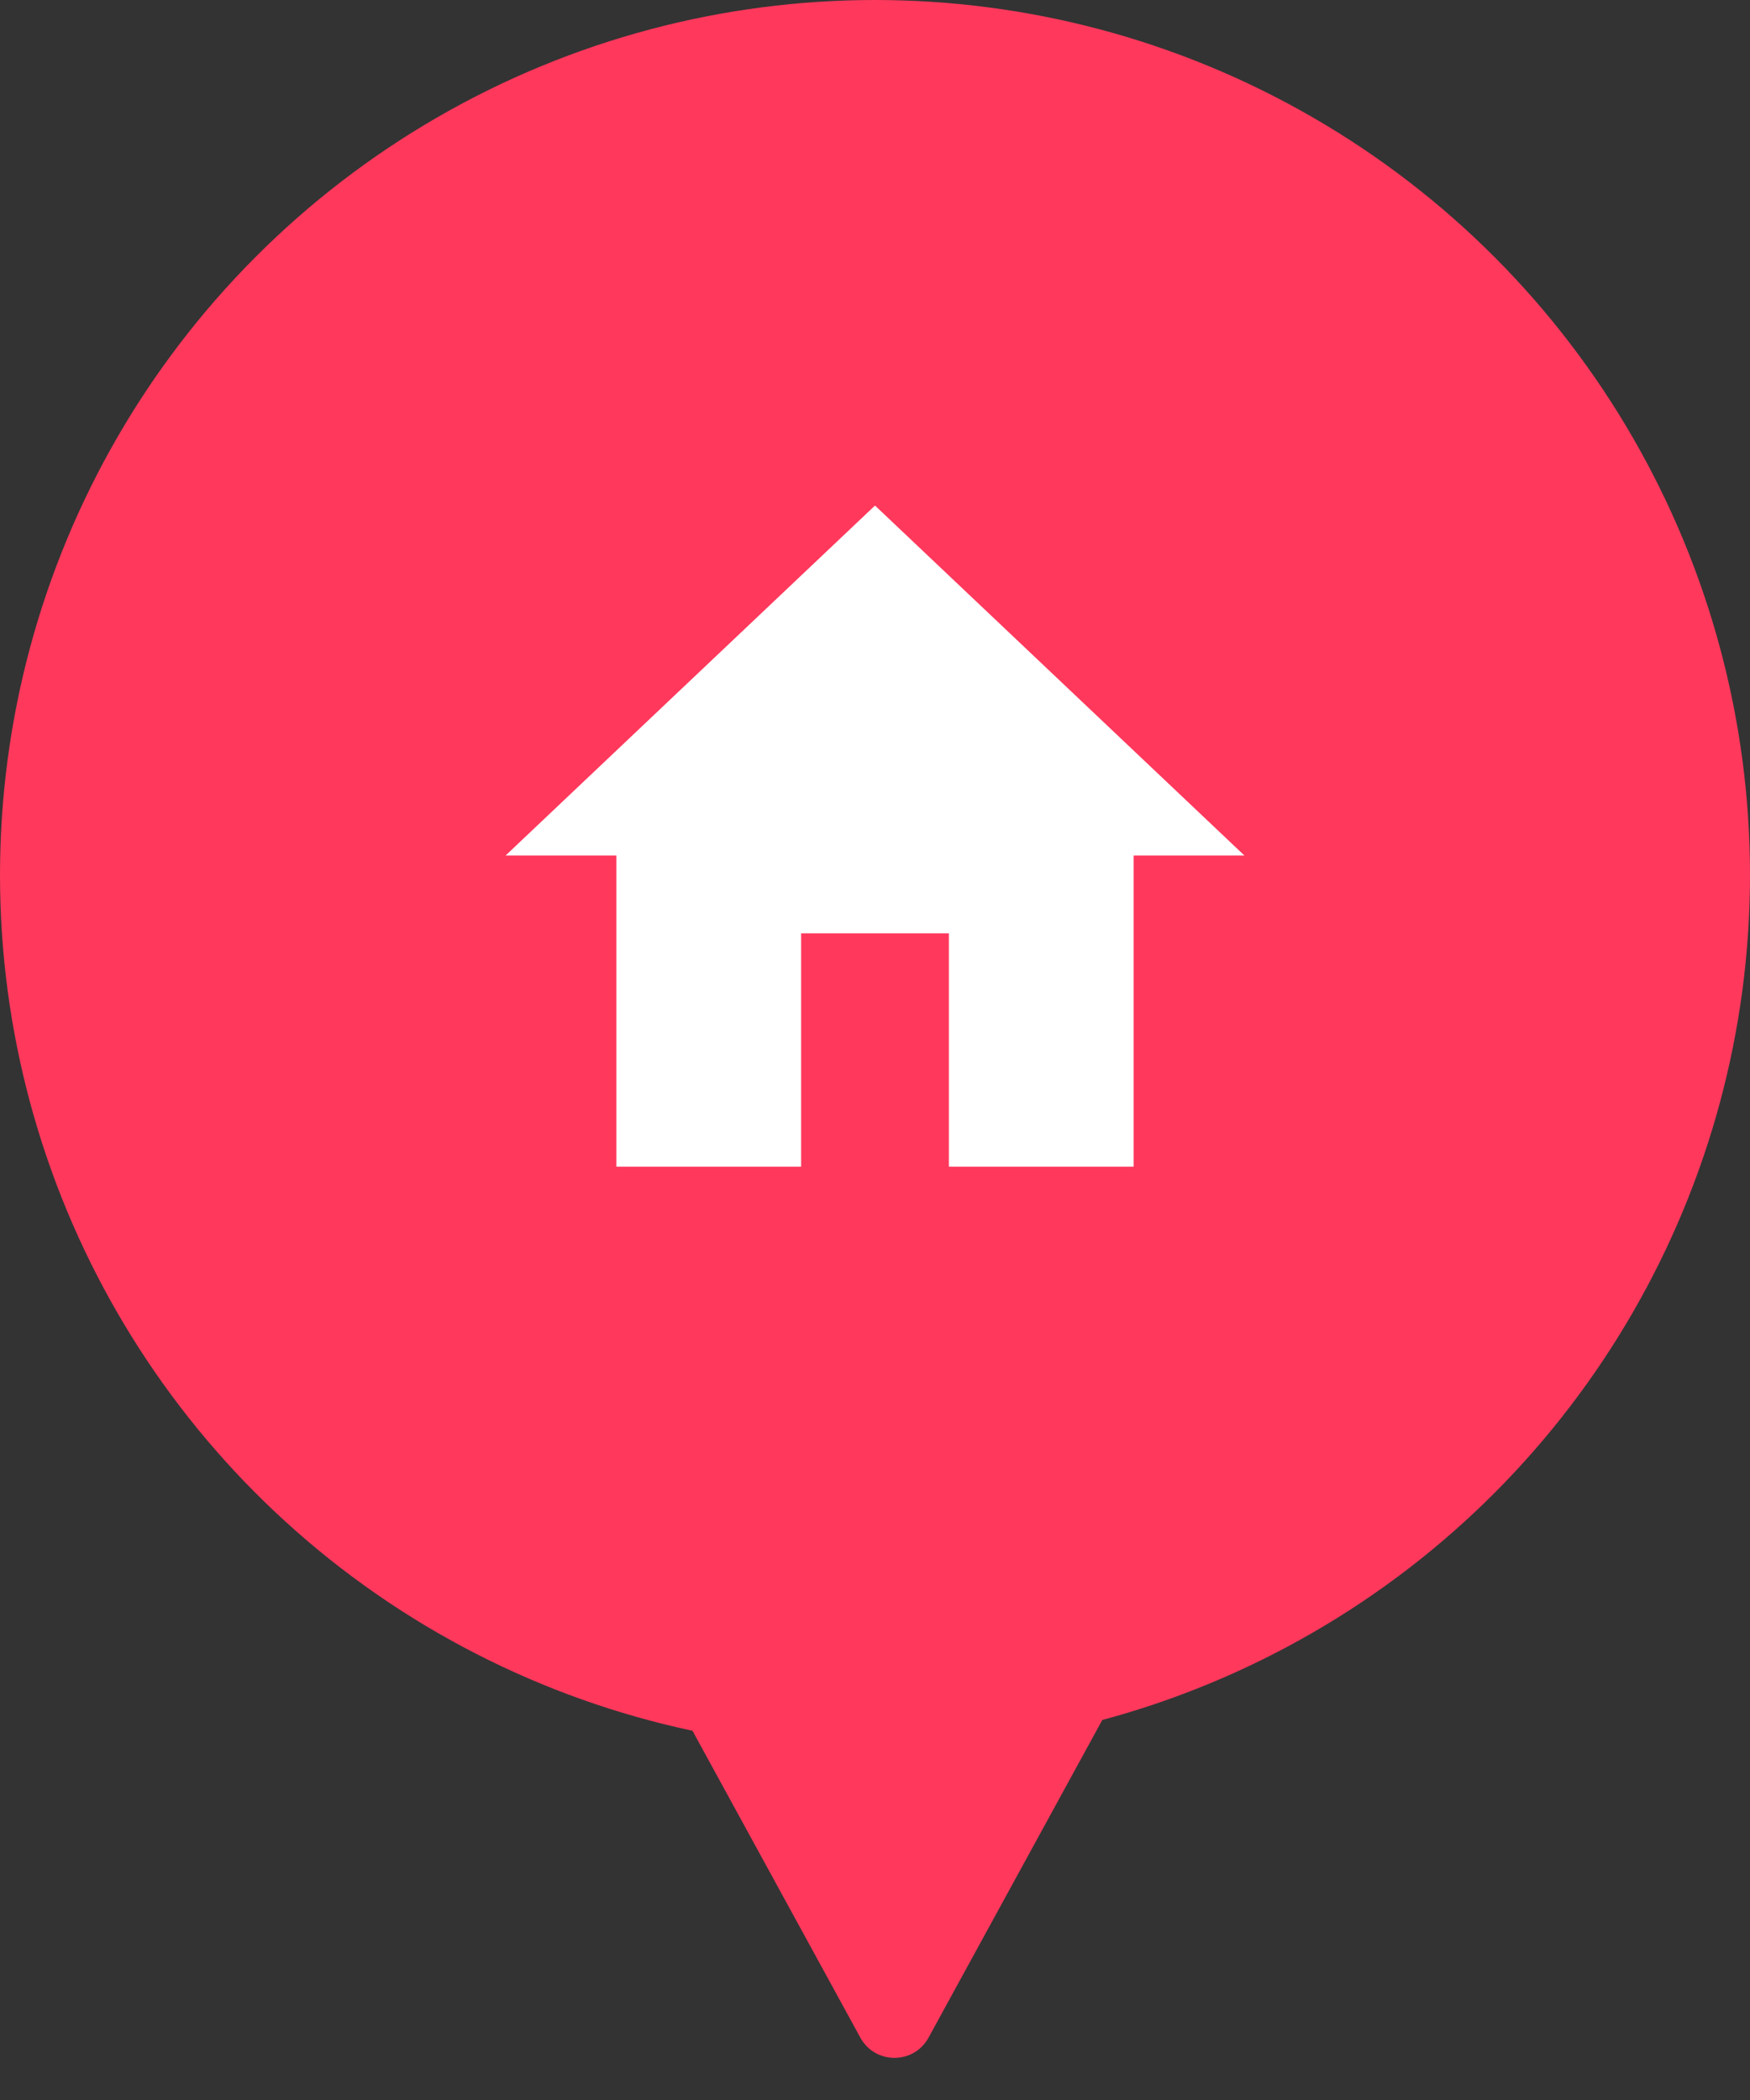
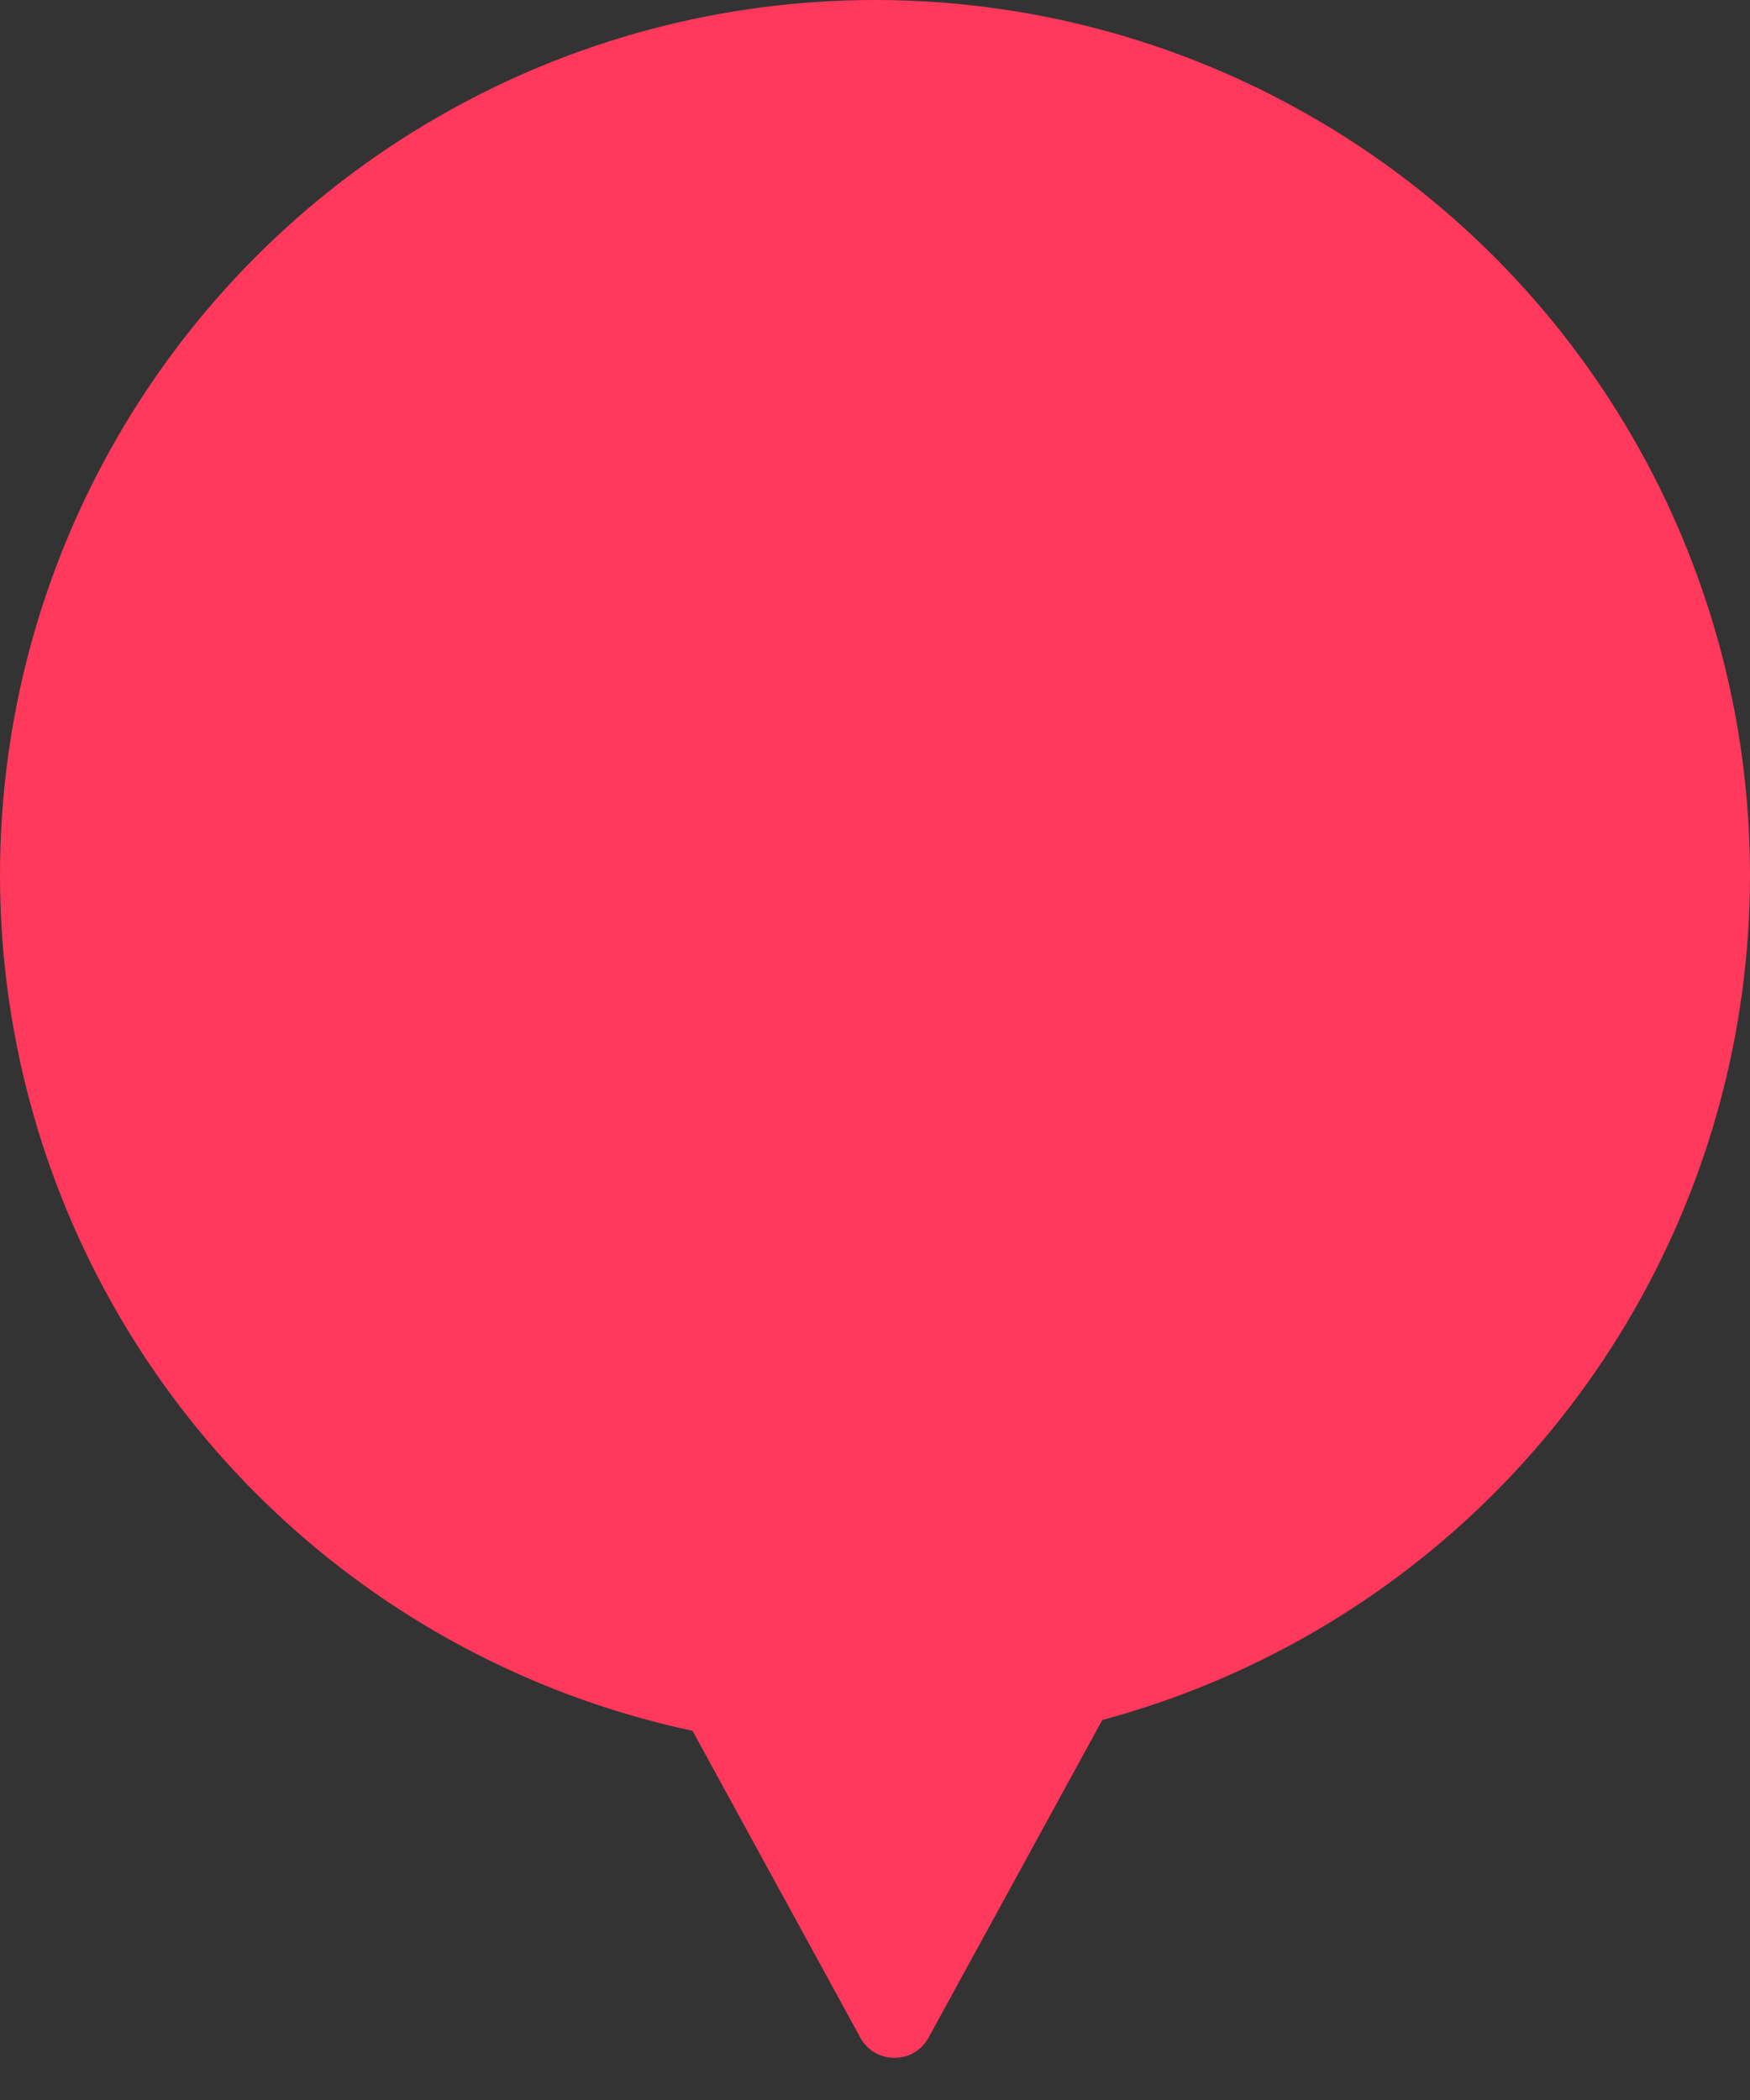
<svg xmlns="http://www.w3.org/2000/svg" width="45" height="54" viewBox="0 0 45 54" fill="none">
  <rect x="0" y="0" width="45" height="54" fill="#333333" stroke="none" />
  <circle cx="22.5" cy="22.5" r="22.5" fill="#FF385C" />
  <path d="M23.877 52.396C23.498 53.09 22.502 53.09 22.123 52.396L16.015 41.23C15.651 40.563 16.133 39.75 16.892 39.75H29.108C29.867 39.75 30.349 40.563 29.985 41.23L23.877 52.396Z" fill="#FF385C" />
-   <path d="M20.6 30V24H24.4V30H29.15V22H32L22.5 13L13 22H15.85V30H20.6Z" fill="white" />
</svg>